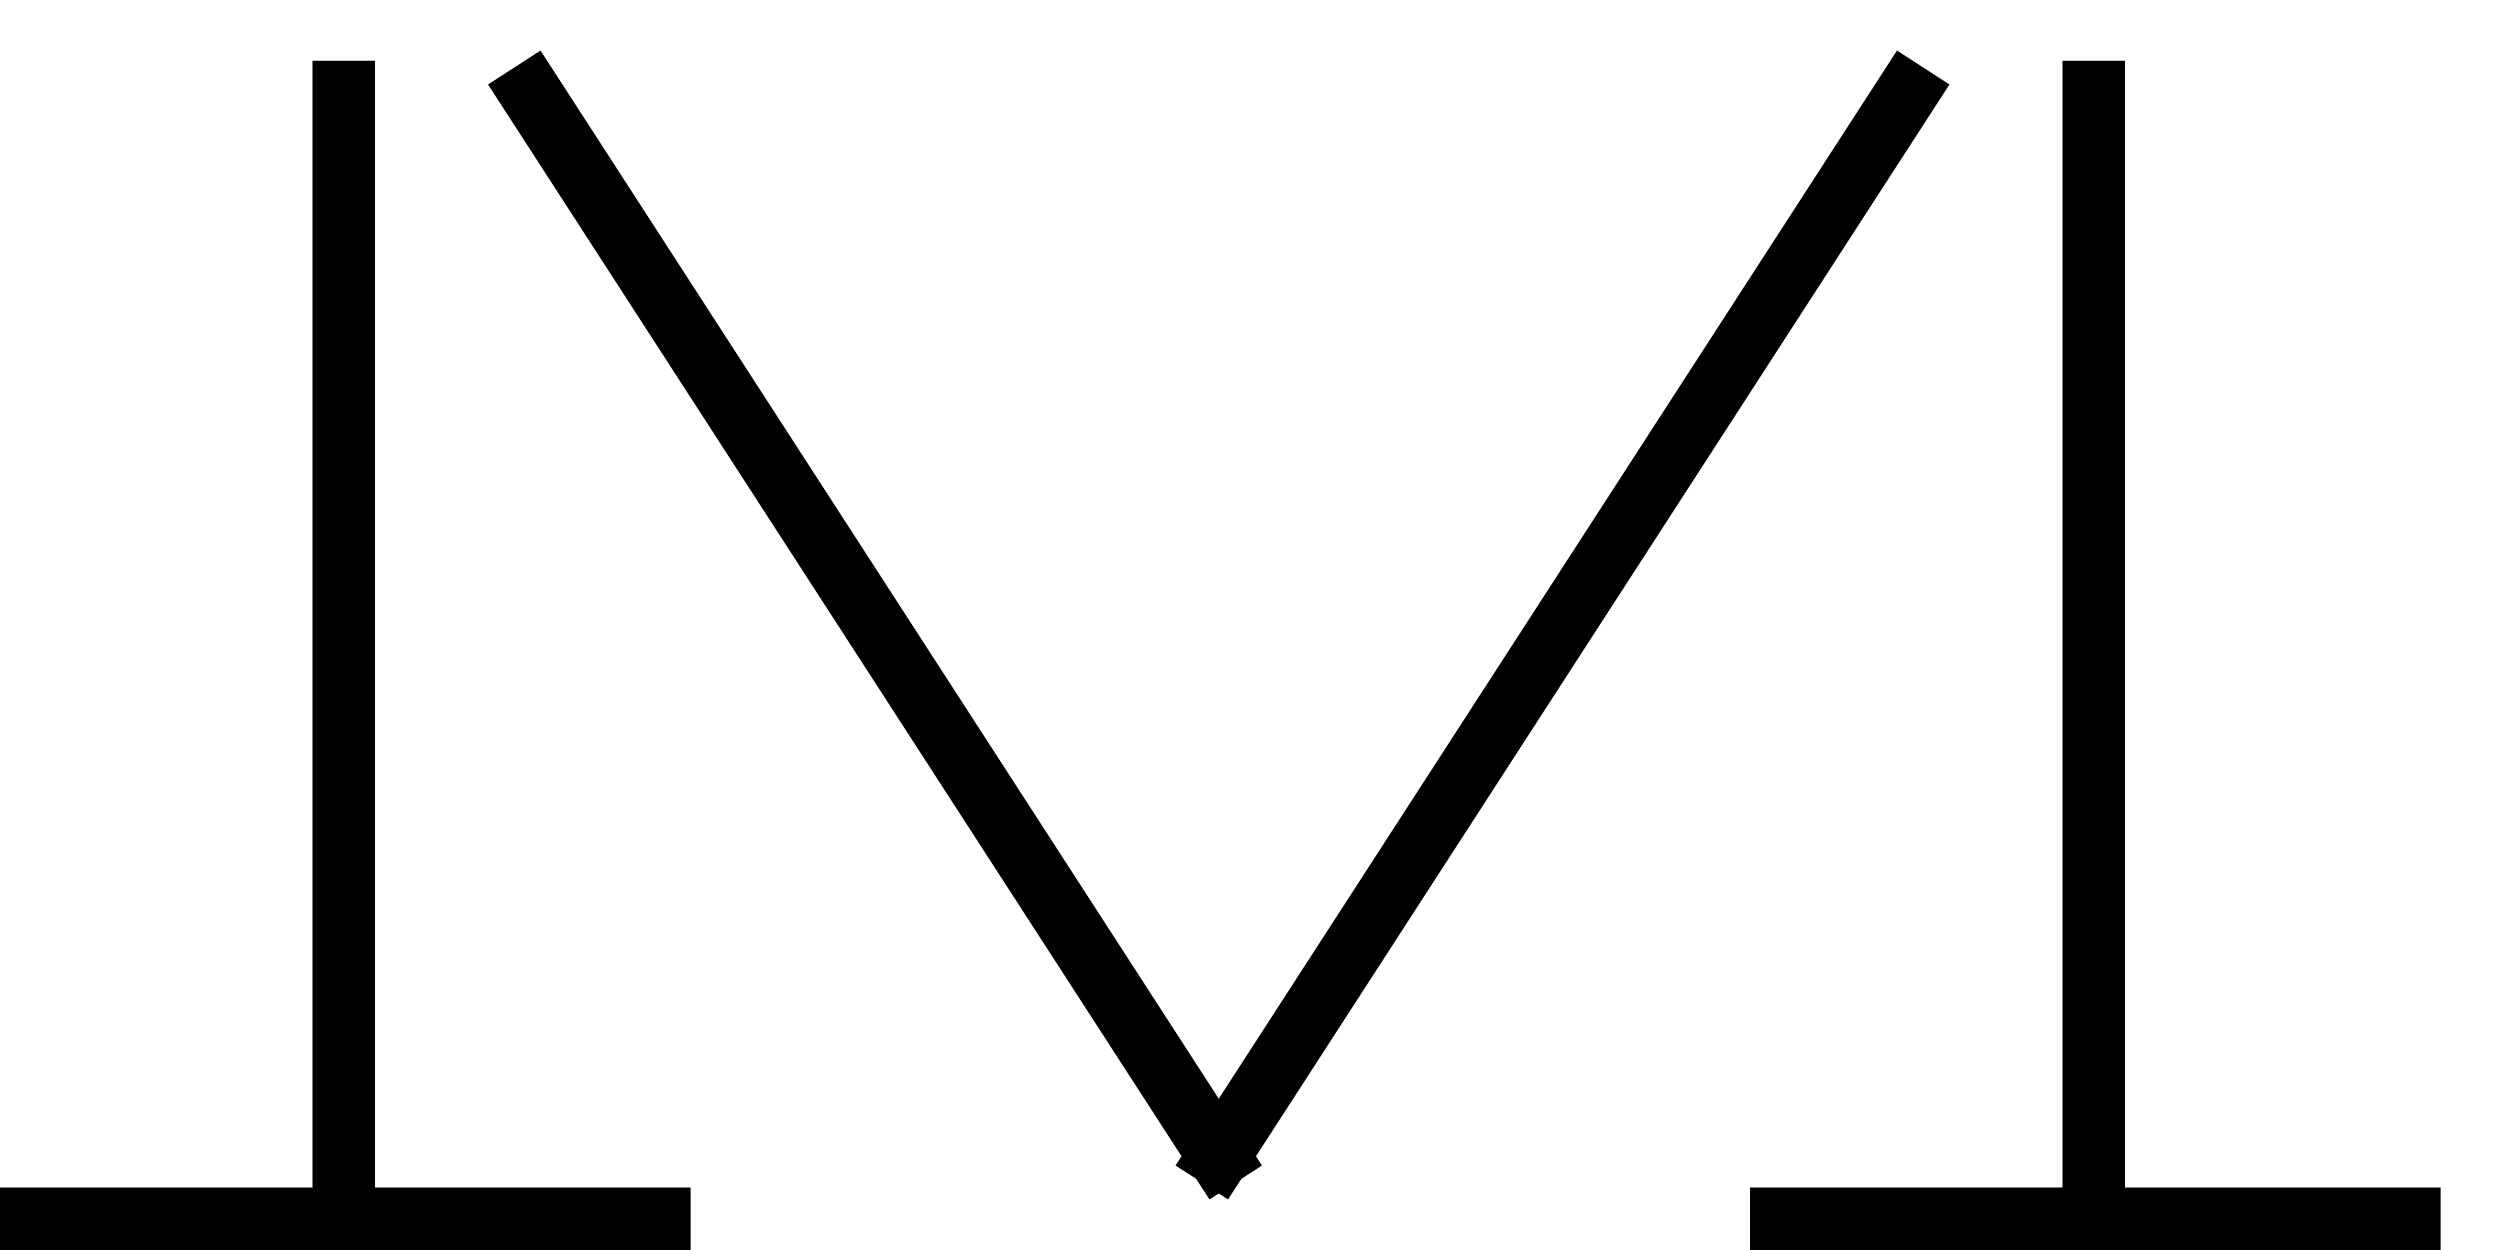
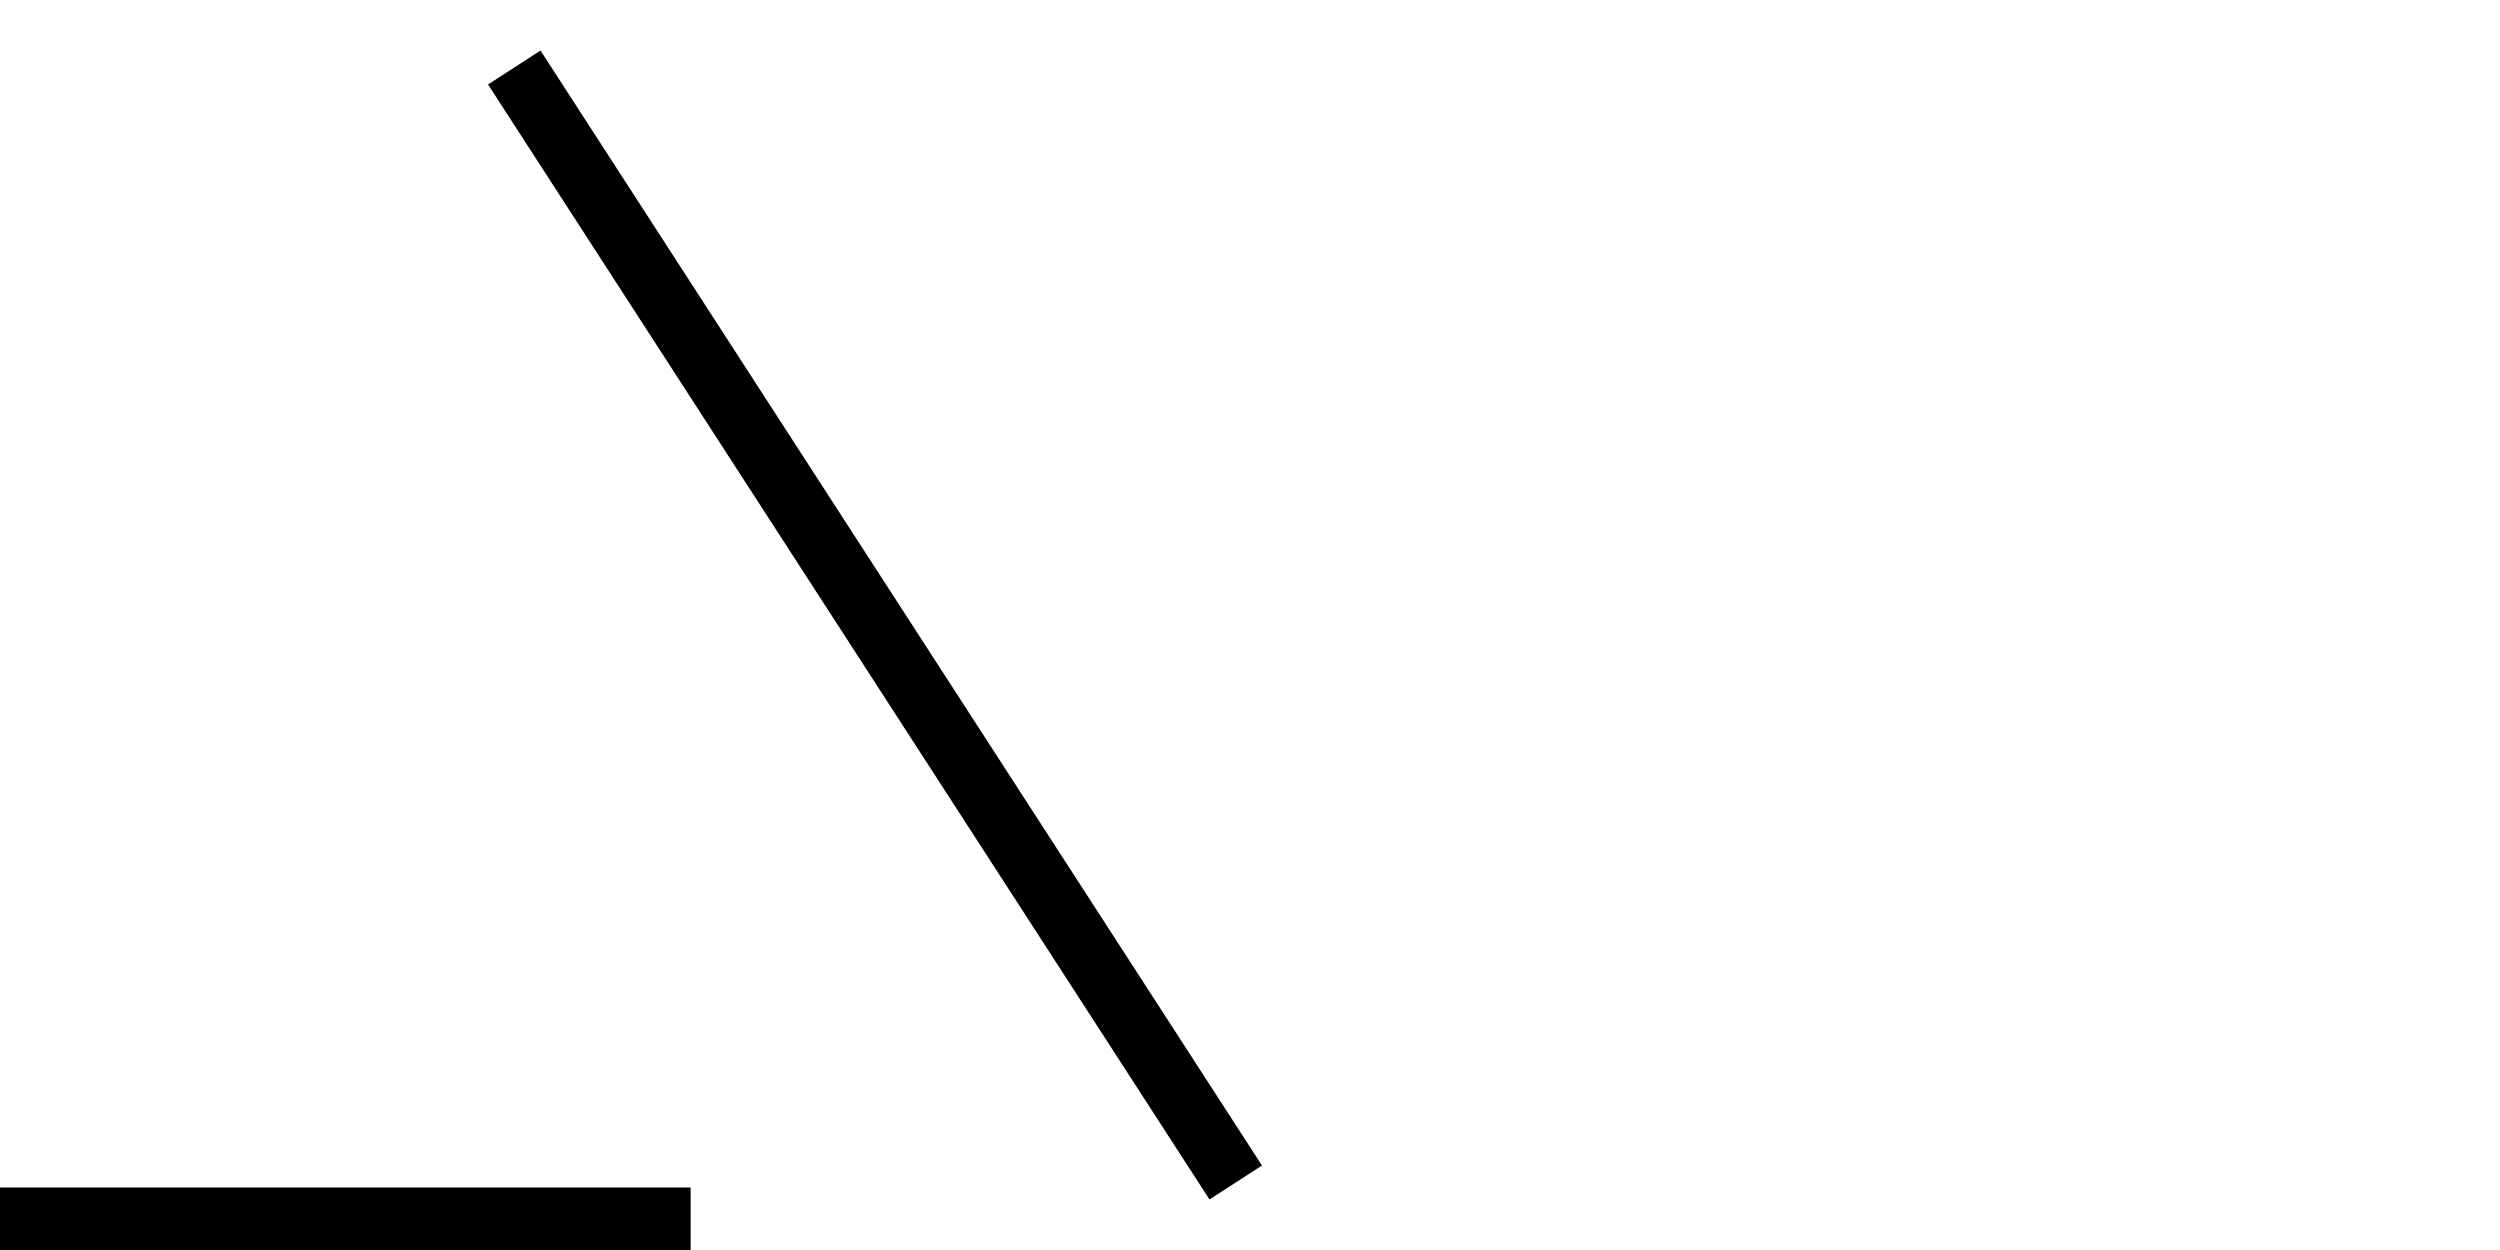
<svg xmlns="http://www.w3.org/2000/svg" width="40px" height="20px" viewBox="0 0 40 20" version="1.1">
  <title>M_Icon_Black</title>
  <desc>Created with Sketch.</desc>
  <defs />
  <g id="Page-1" stroke="none" stroke-width="1" fill="none" fill-rule="evenodd" stroke-linecap="square">
    <g id="Artboard" transform="translate(-175, -63)" stroke="#000000">
      <g id="M_Icon_Black" transform="translate(175, 64)">
        <path d="M19.5,17.5 L8.5,0.5" id="Line" />
-         <path d="M30.5,17.5 L19.5,0.5" id="Line" transform="translate(25, 9) scale(-1, 1) translate(-25, -9) " />
-         <path d="M5.5,18.5 L5.5,0.472" id="Line" />
        <path d="M0.5,18.5 L10.55,18.5" id="Line" />
-         <path d="M33.5,18.5 L33.5,0.472" id="Line" />
-         <path d="M28.5,18.5 L38.55,18.5" id="Line" />
      </g>
    </g>
  </g>
</svg>